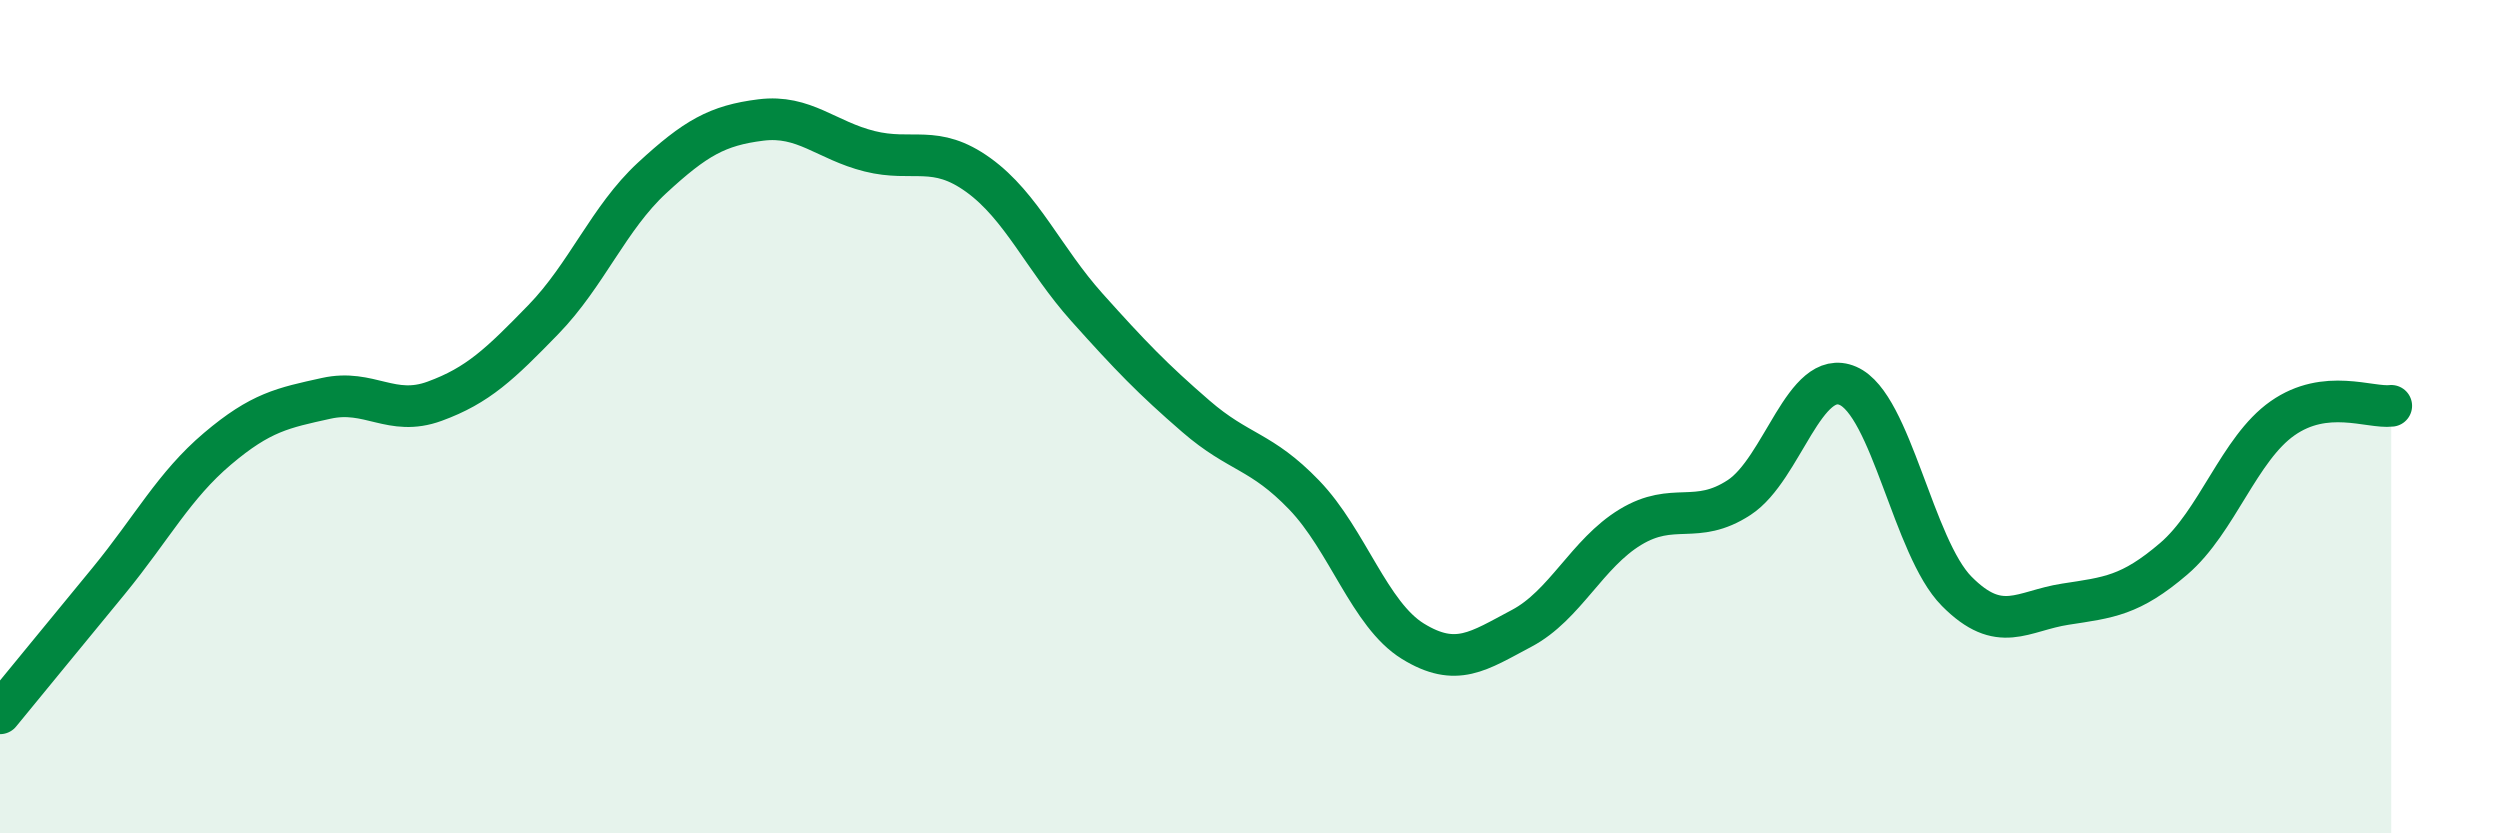
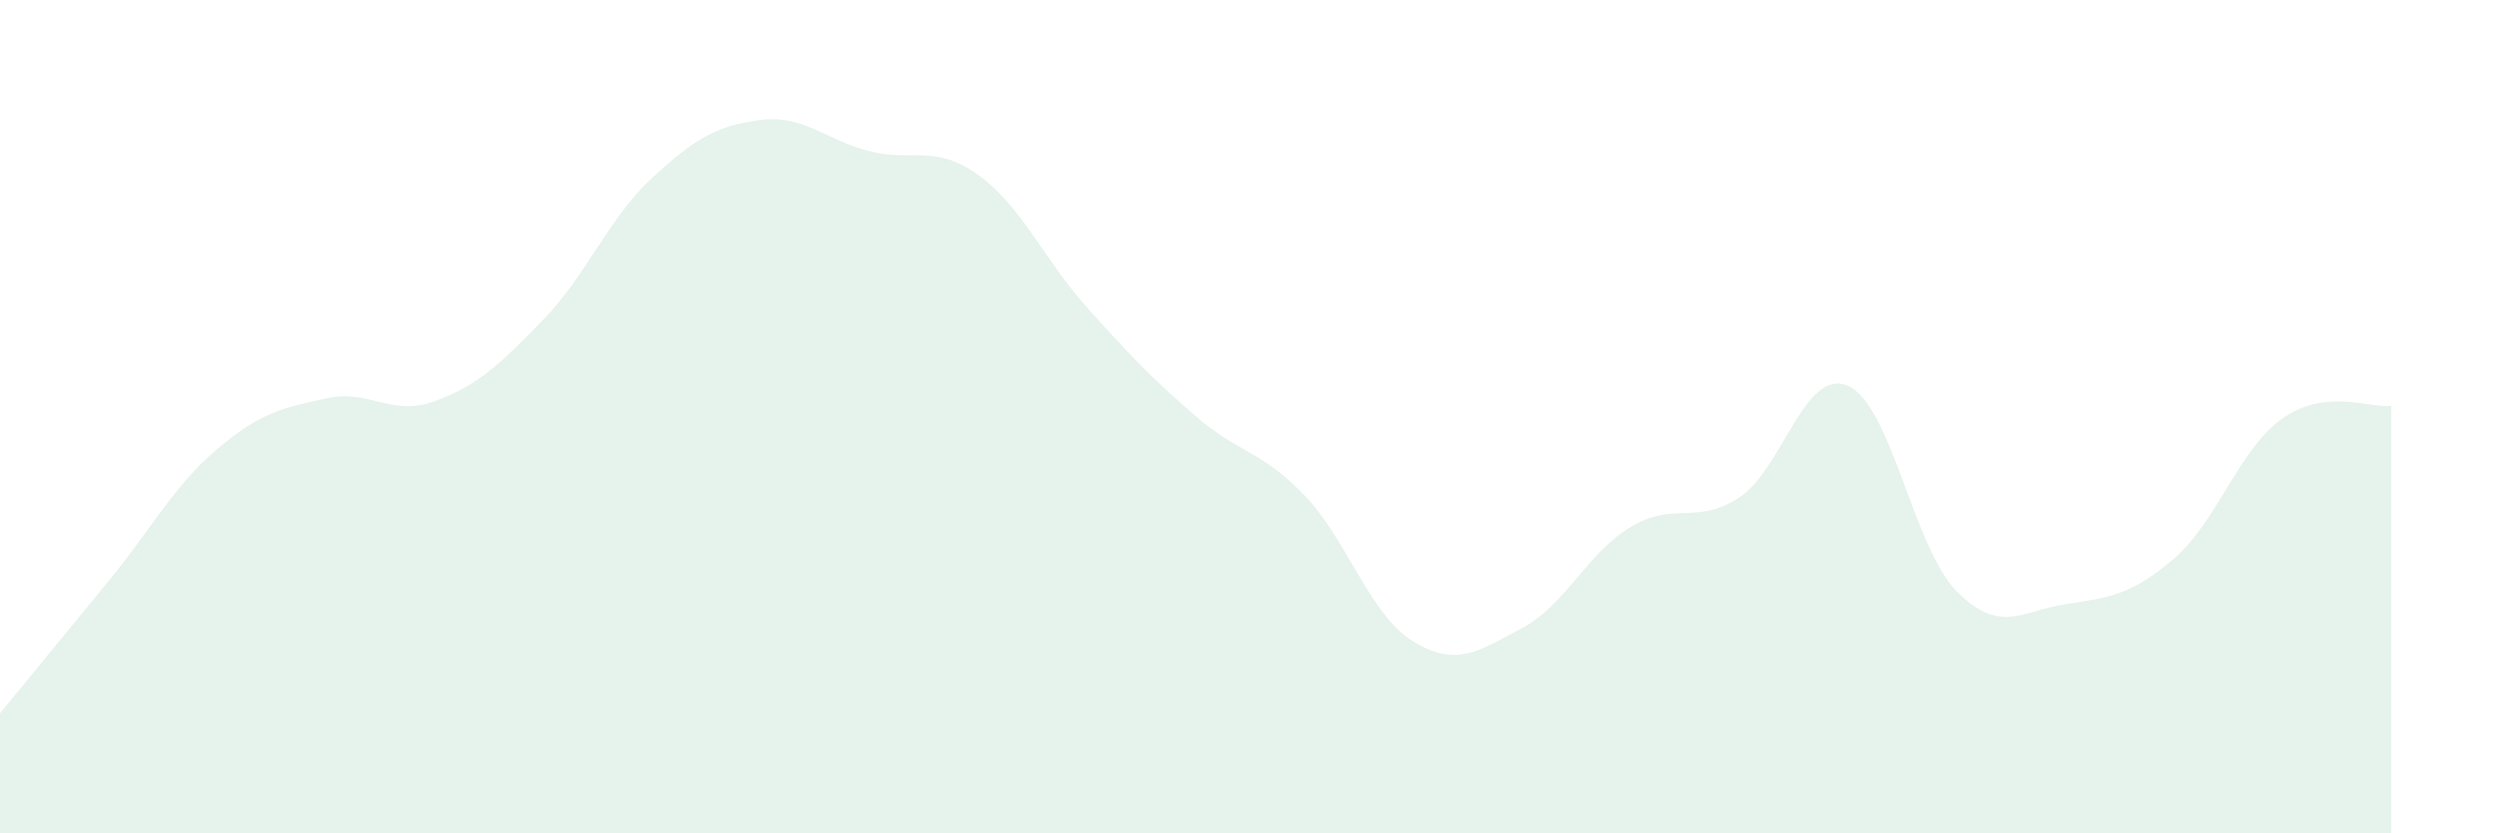
<svg xmlns="http://www.w3.org/2000/svg" width="60" height="20" viewBox="0 0 60 20">
  <path d="M 0,17.12 C 0.52,16.48 1.57,15.21 2.61,13.94 C 3.65,12.67 4.18,11.65 5.22,10.77 C 6.26,9.89 6.79,9.79 7.83,9.56 C 8.87,9.33 9.39,10.01 10.43,9.63 C 11.47,9.25 12,8.74 13.04,7.67 C 14.08,6.6 14.61,5.23 15.65,4.27 C 16.69,3.31 17.22,3.01 18.26,2.88 C 19.3,2.75 19.83,3.37 20.87,3.63 C 21.91,3.89 22.44,3.45 23.48,4.2 C 24.52,4.95 25.05,6.22 26.09,7.38 C 27.13,8.54 27.66,9.09 28.7,9.99 C 29.74,10.89 30.26,10.8 31.3,11.88 C 32.34,12.96 32.87,14.75 33.91,15.39 C 34.95,16.03 35.48,15.63 36.52,15.08 C 37.56,14.53 38.09,13.28 39.13,12.65 C 40.17,12.02 40.7,12.62 41.74,11.94 C 42.78,11.26 43.31,8.81 44.35,9.26 C 45.39,9.71 45.92,13.14 46.96,14.19 C 48,15.24 48.53,14.66 49.57,14.5 C 50.61,14.34 51.13,14.3 52.17,13.41 C 53.21,12.52 53.74,10.77 54.78,10.04 C 55.82,9.31 56.87,9.8 57.39,9.74L57.39 20L0 20Z" fill="#008740" opacity="0.1" stroke-linecap="round" stroke-linejoin="round" />
-   <path d="M 0,17.12 C 0.52,16.48 1.57,15.21 2.61,13.94 C 3.65,12.67 4.18,11.65 5.22,10.77 C 6.26,9.89 6.79,9.79 7.83,9.56 C 8.87,9.33 9.39,10.01 10.43,9.63 C 11.47,9.25 12,8.74 13.04,7.67 C 14.08,6.6 14.61,5.23 15.65,4.27 C 16.69,3.31 17.22,3.01 18.26,2.88 C 19.3,2.75 19.83,3.37 20.87,3.63 C 21.91,3.89 22.44,3.45 23.48,4.2 C 24.52,4.95 25.05,6.22 26.09,7.38 C 27.13,8.54 27.66,9.09 28.7,9.99 C 29.74,10.89 30.26,10.8 31.3,11.88 C 32.34,12.96 32.87,14.75 33.91,15.39 C 34.95,16.03 35.48,15.63 36.52,15.08 C 37.56,14.53 38.09,13.28 39.13,12.65 C 40.17,12.02 40.7,12.62 41.74,11.94 C 42.78,11.26 43.31,8.81 44.35,9.26 C 45.39,9.71 45.92,13.14 46.96,14.19 C 48,15.24 48.53,14.66 49.57,14.5 C 50.61,14.34 51.13,14.3 52.17,13.41 C 53.21,12.52 53.74,10.77 54.78,10.04 C 55.82,9.31 56.87,9.8 57.39,9.74" stroke="#008740" stroke-width="1" fill="none" stroke-linecap="round" stroke-linejoin="round" />
</svg>